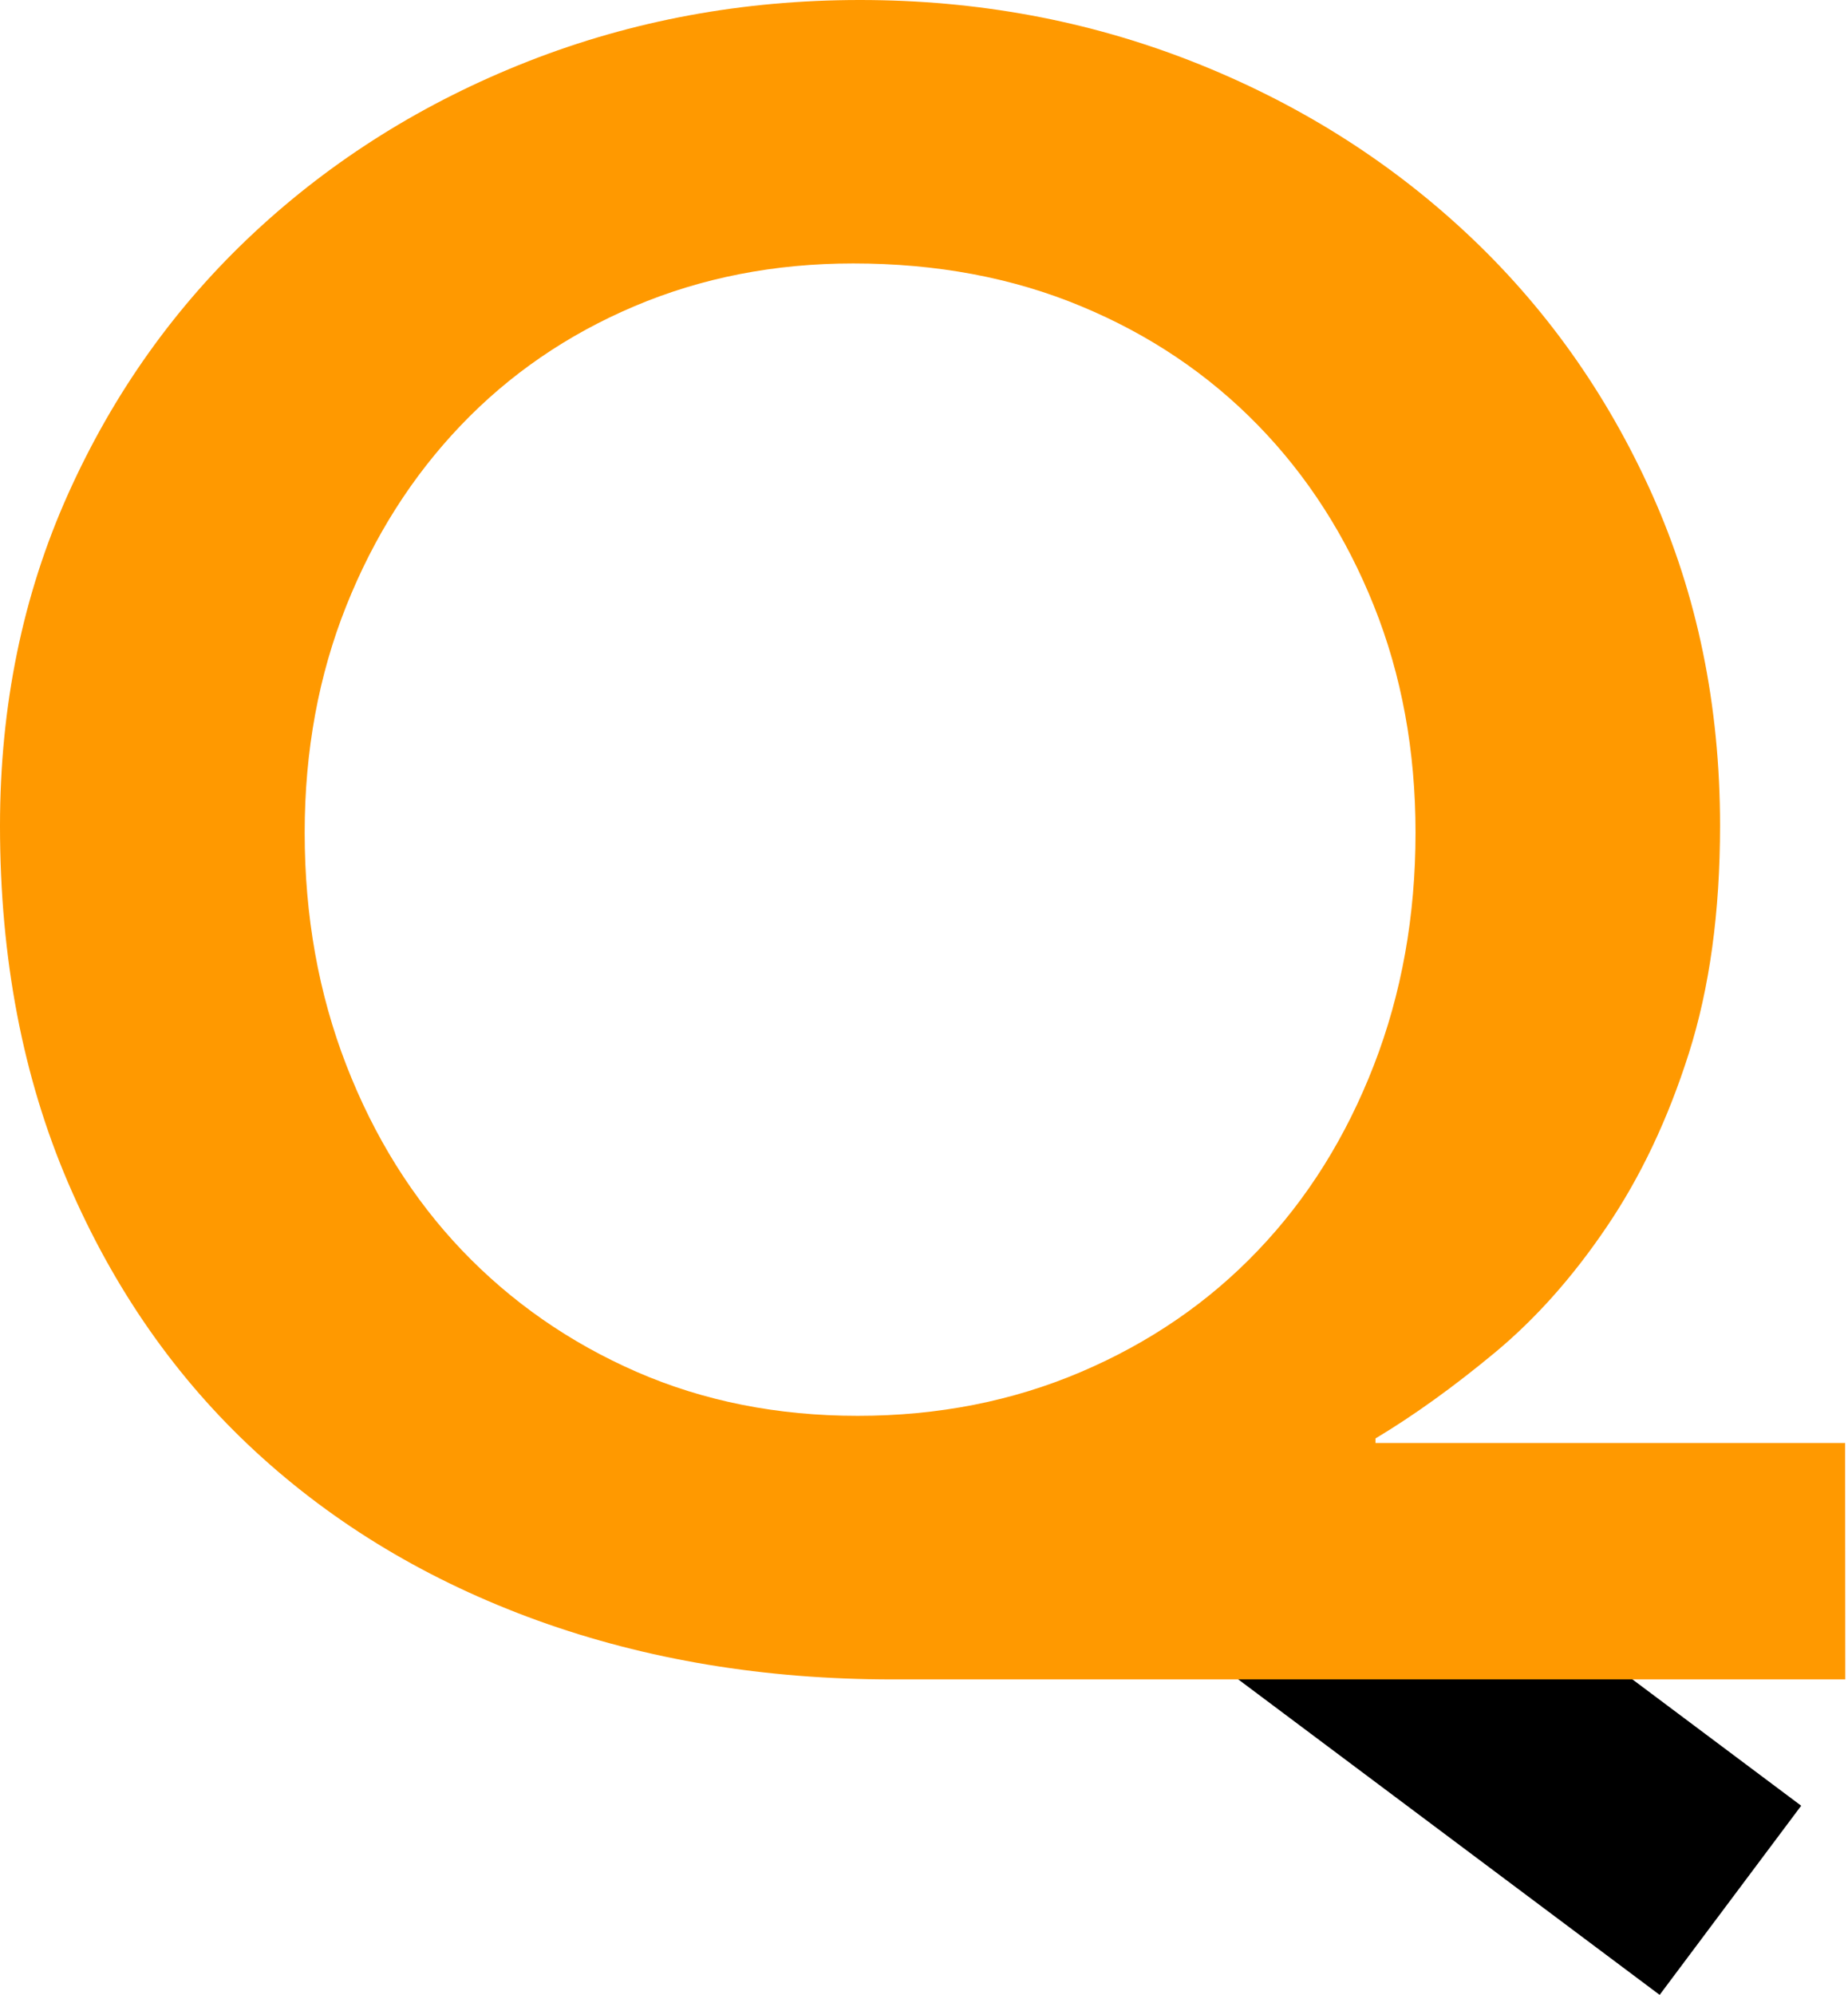
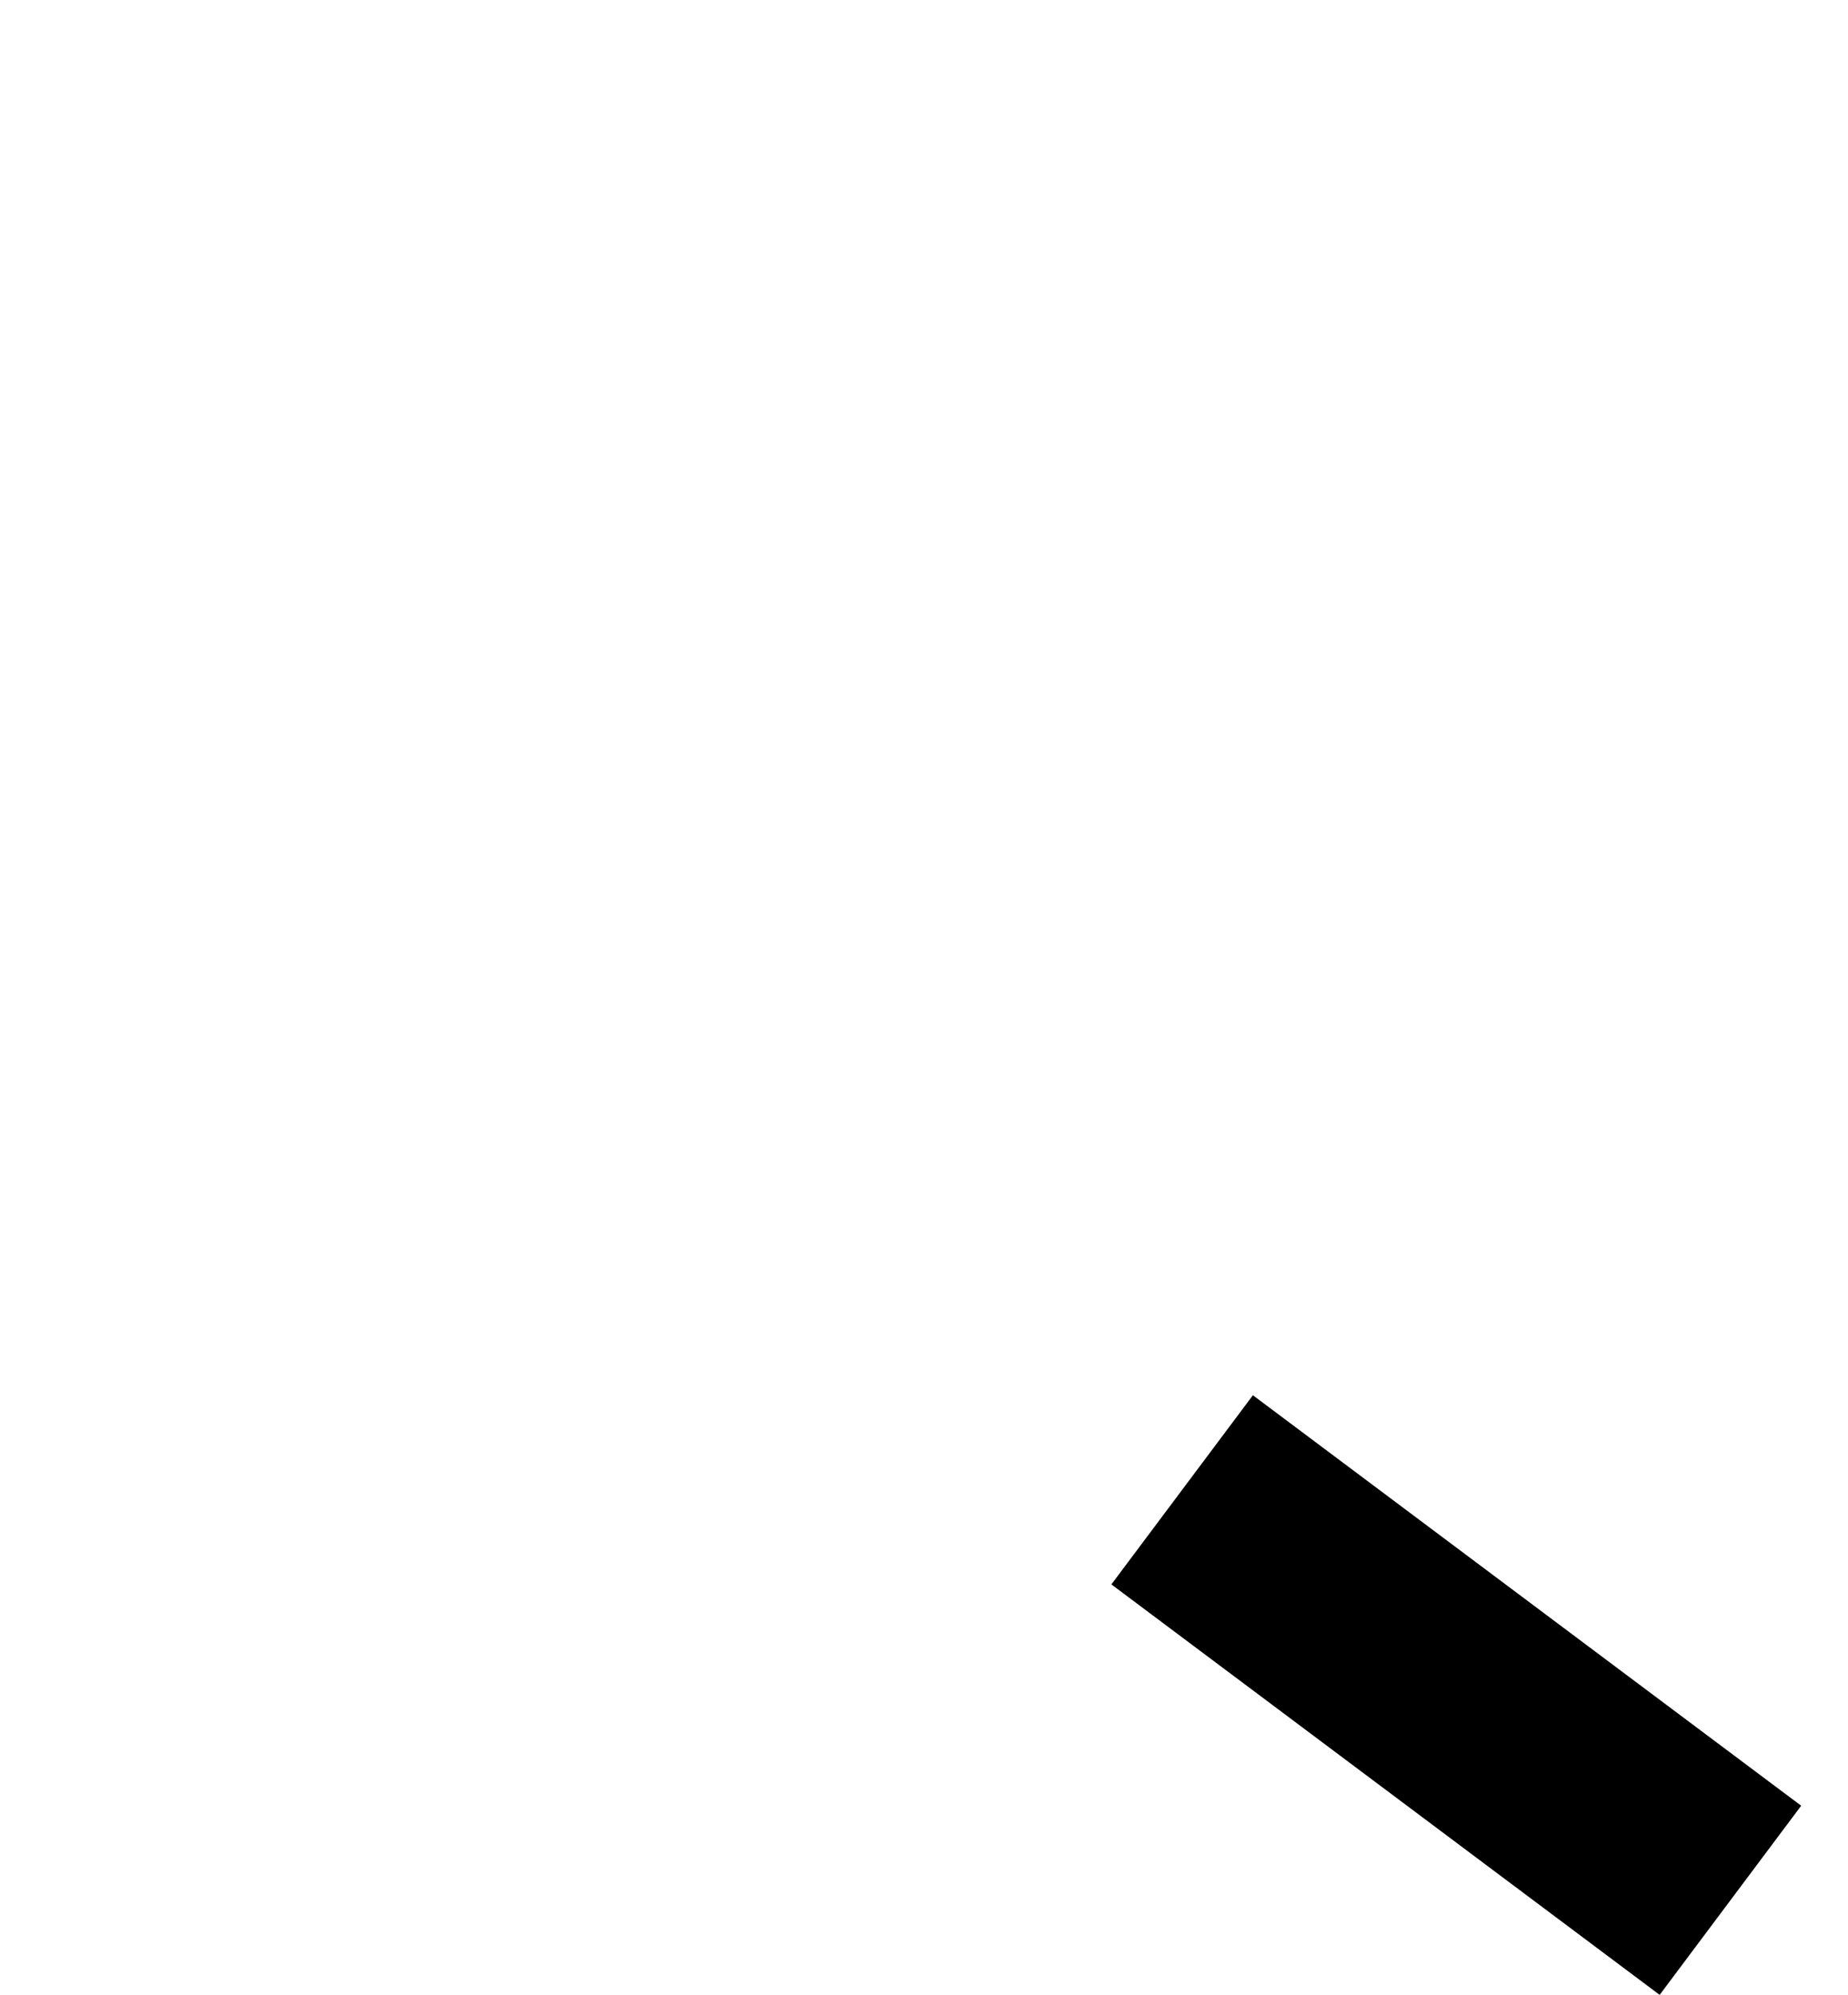
<svg xmlns="http://www.w3.org/2000/svg" width="278" height="300" viewBox="0 0 278 300" fill="none">
  <path d="M188.478 209.824L167.188 238.27L249.666 300L270.957 271.554L188.478 209.824Z" fill="black" />
-   <path d="M277.593 252.56H134.27C115.011 252.56 97.221 249.599 80.875 243.702C64.529 237.78 50.385 229.313 38.443 218.301C26.502 207.29 17.105 193.831 10.278 177.949C3.45 162.068 0 144.131 0 124.188C0 106.104 3.426 89.464 10.253 74.268C17.08 59.072 26.428 45.98 38.247 34.968C50.067 23.957 63.819 15.367 79.456 9.225C95.117 3.083 111.757 0 129.376 0C146.994 0 163.634 3.083 179.295 9.225C194.956 15.367 208.684 23.957 220.504 34.968C232.323 45.98 241.671 59.072 248.498 74.268C255.325 89.464 258.751 106.08 258.751 124.163C258.751 137.157 257.185 148.56 254.053 158.422C250.92 168.284 246.809 176.971 241.695 184.508C236.605 192.044 230.977 198.358 224.835 203.448C218.693 208.538 212.722 212.844 206.923 216.319V217.004H277.569L277.593 252.56ZM128.348 39.618C116.504 39.618 105.541 41.771 95.435 46.053C85.329 50.336 76.642 56.307 69.325 63.966C62.008 71.625 56.258 80.679 52.098 91.104C47.938 101.528 45.833 112.907 45.833 125.216C45.833 137.744 47.913 149.392 52.098 160.184C56.282 170.975 62.082 180.25 69.496 188.031C76.935 195.813 85.696 201.906 95.778 206.311C105.884 210.715 116.945 212.918 129.033 212.918C141.121 212.918 152.304 210.715 162.631 206.311C172.957 201.906 181.84 195.813 189.255 188.031C196.694 180.25 202.493 170.975 206.678 160.184C210.862 149.392 212.942 137.744 212.942 125.216C212.942 112.907 210.862 101.553 206.678 91.104C202.493 80.655 196.694 71.601 189.255 63.966C181.816 56.331 172.957 50.336 162.631 46.053C152.304 41.747 140.877 39.618 128.348 39.618Z" fill="#FF9900" />
</svg>